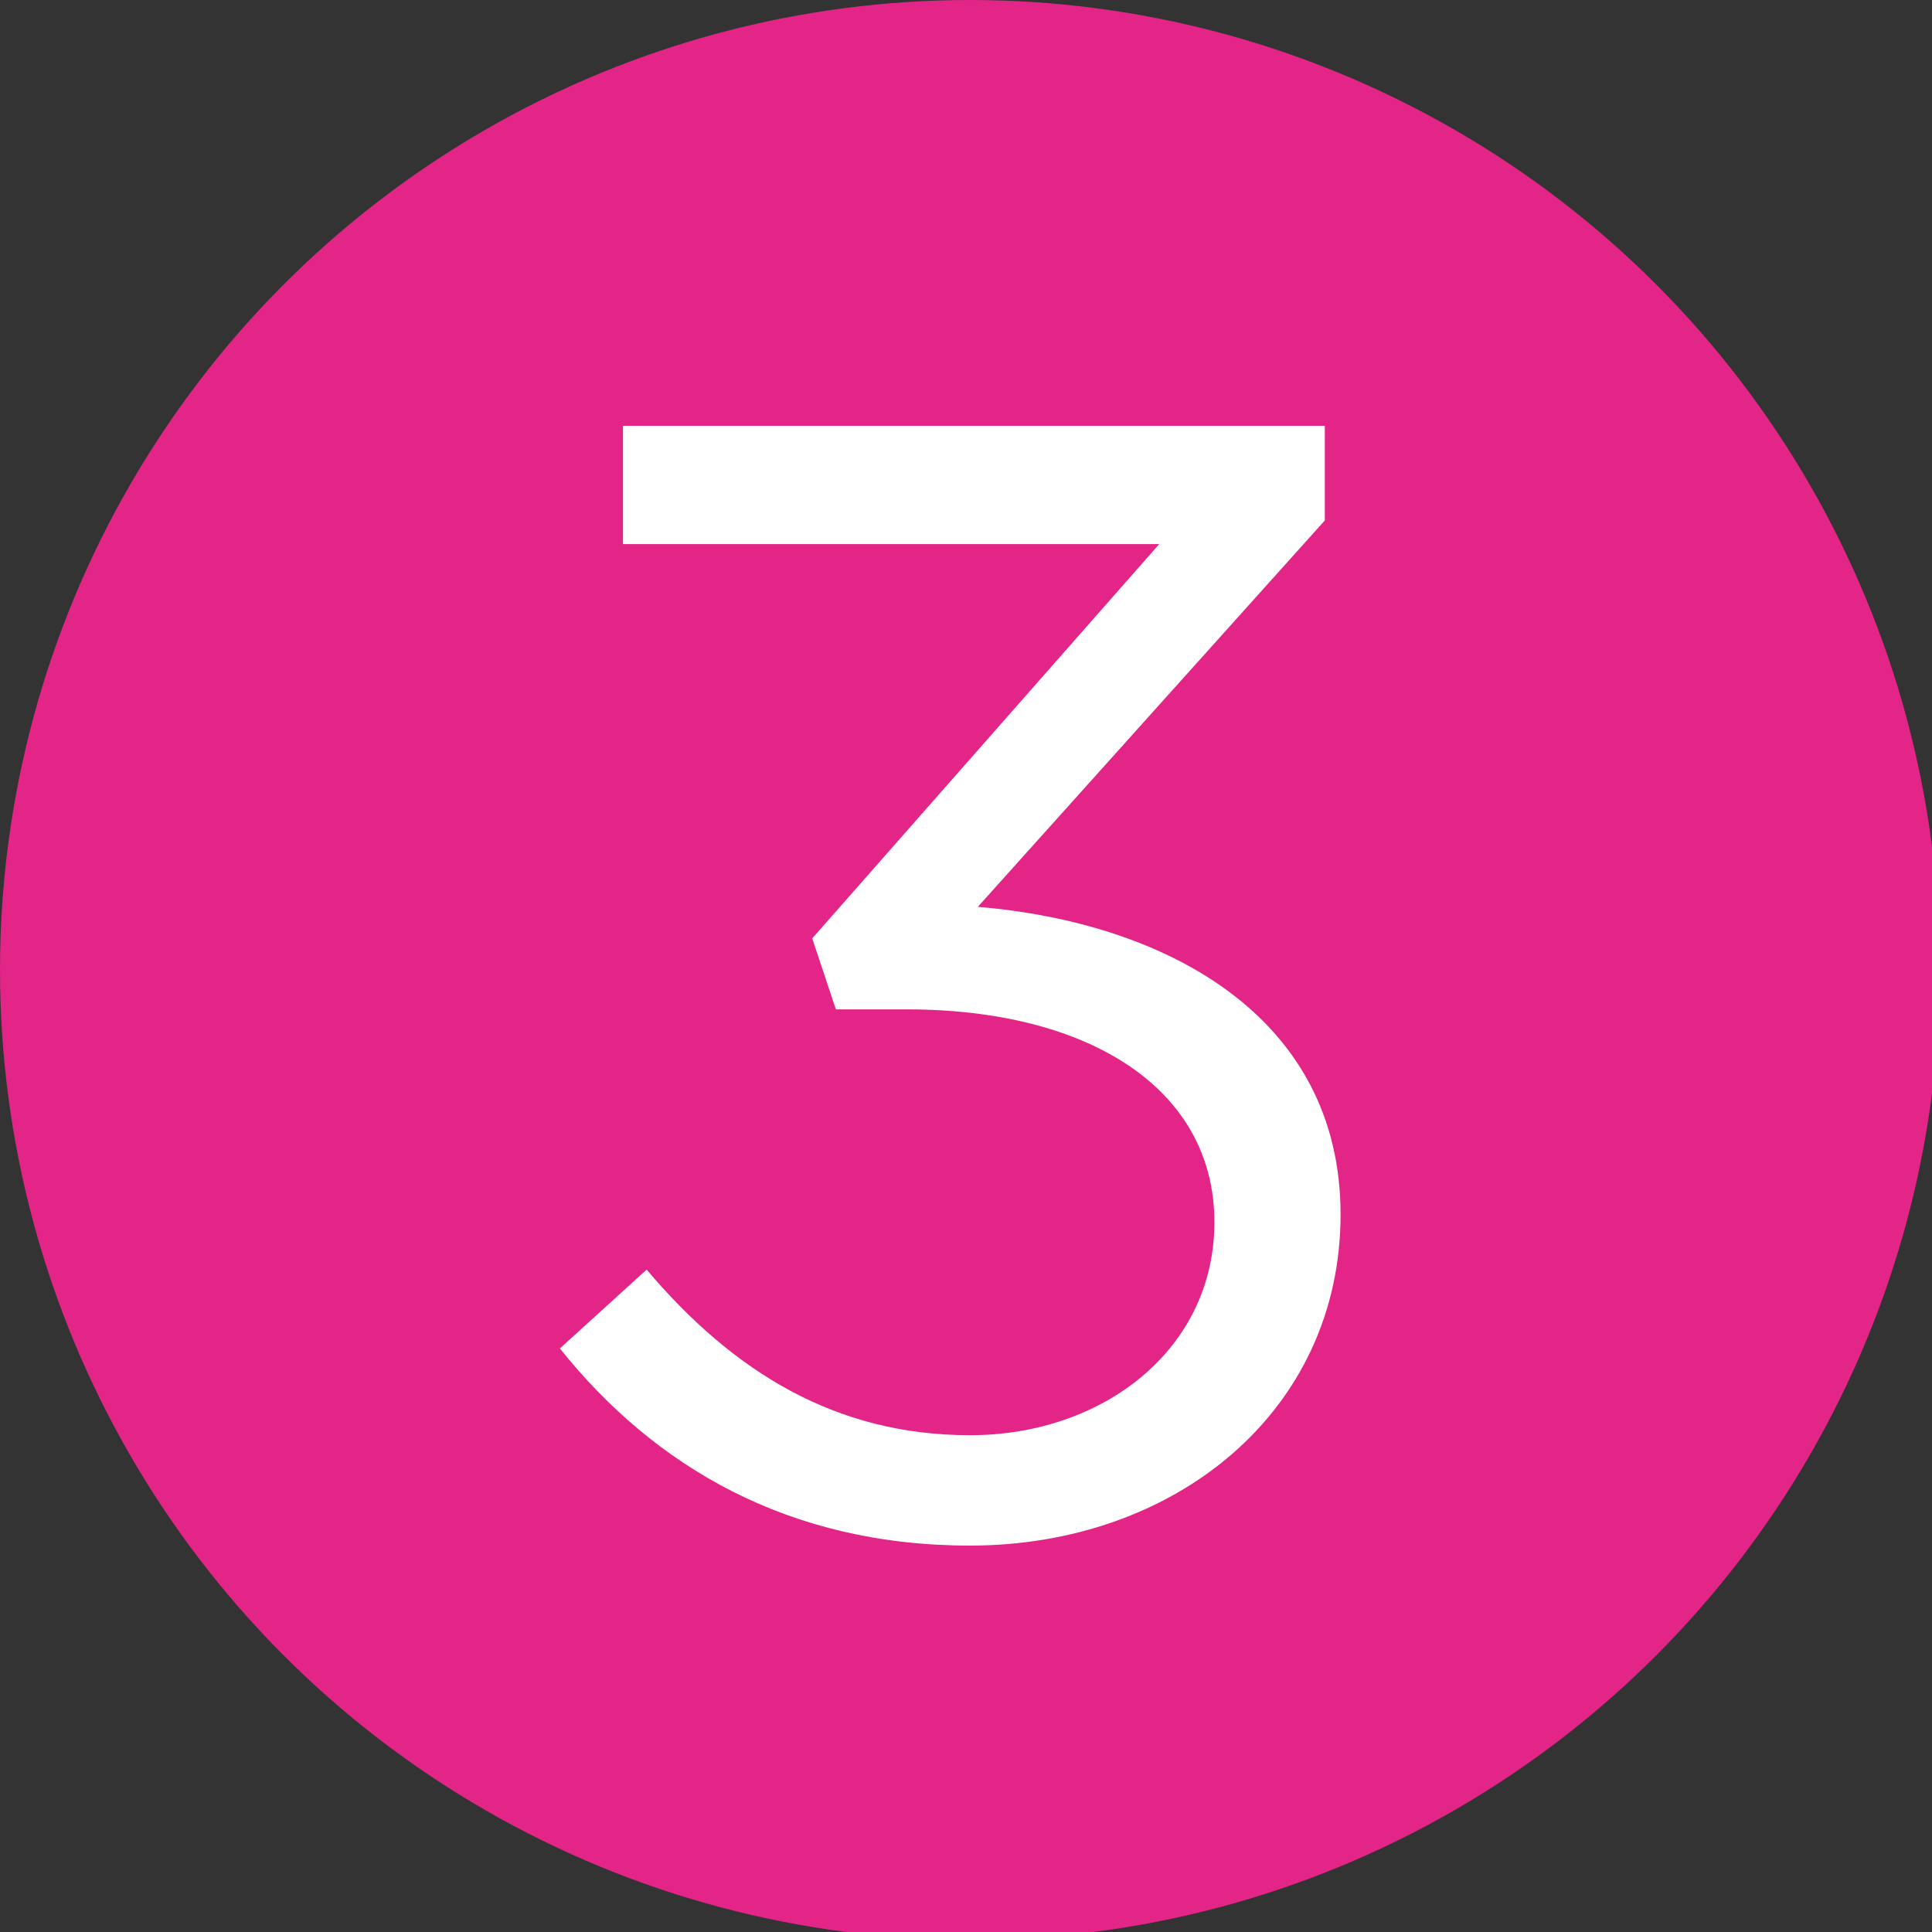
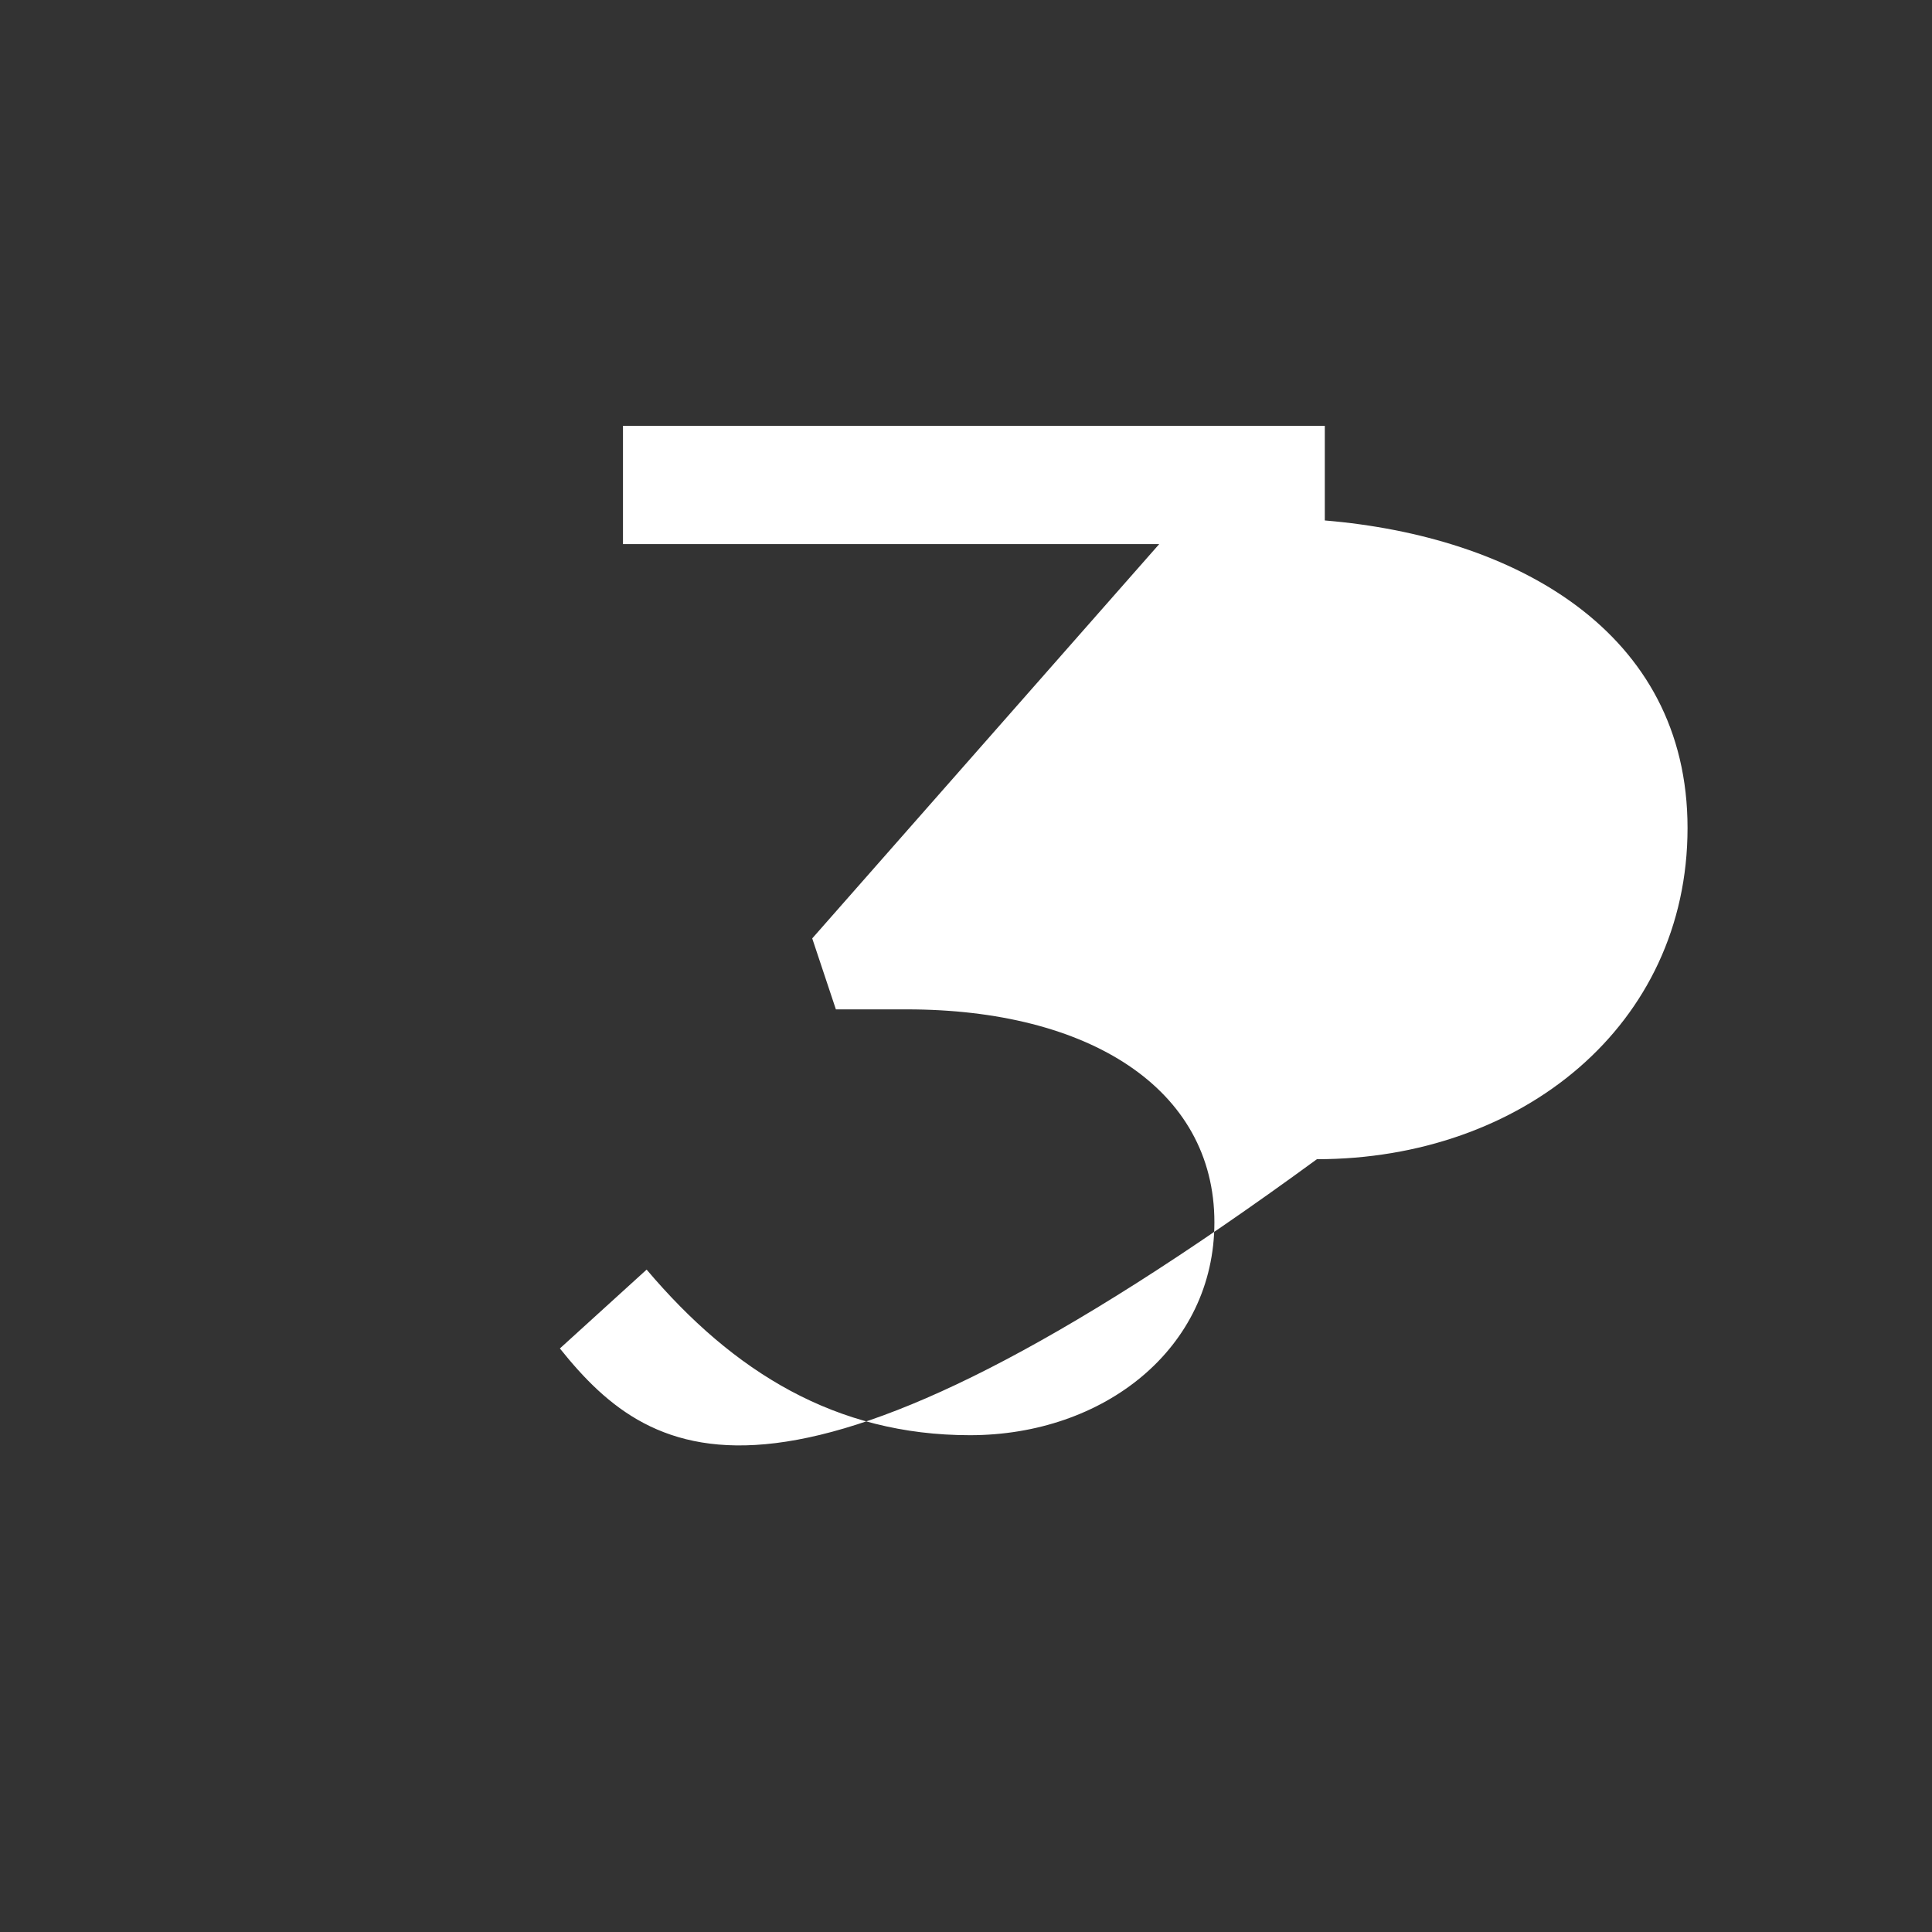
<svg xmlns="http://www.w3.org/2000/svg" version="1.1" id="Layer_1" x="0px" y="0px" viewBox="0 0 24.5 24.5" style="enable-background:new 0 0 24.5 24.5;" xml:space="preserve">
  <rect x="0" y="0" width="24.5" height="24.5" fill="#333333" stroke="none" />
  <style type="text/css">
	.st0{fill:#E22586;}
	.st1{fill:#FFFFFF;}
</style>
  <g>
-     <circle class="st0" cx="12.3" cy="12.3" r="12.3" />
-     <path class="st1" d="M7.1,17.1l1.1-1c1.1,1.3,2.4,2.1,4.1,2.1c1.7,0,3.1-1.1,3.1-2.7v0c0-1.7-1.6-2.7-3.9-2.7h-0.9l-0.3-0.9l4.4-5   H7.9V5.4h8.9v1.2l-4.4,4.9c2.4,0.2,4.6,1.4,4.6,3.9v0c0,2.5-2.1,4.2-4.7,4.2C10,19.6,8.3,18.6,7.1,17.1z" />
+     <path class="st1" d="M7.1,17.1l1.1-1c1.1,1.3,2.4,2.1,4.1,2.1c1.7,0,3.1-1.1,3.1-2.7v0c0-1.7-1.6-2.7-3.9-2.7h-0.9l-0.3-0.9l4.4-5   H7.9V5.4h8.9v1.2c2.4,0.2,4.6,1.4,4.6,3.9v0c0,2.5-2.1,4.2-4.7,4.2C10,19.6,8.3,18.6,7.1,17.1z" />
  </g>
</svg>